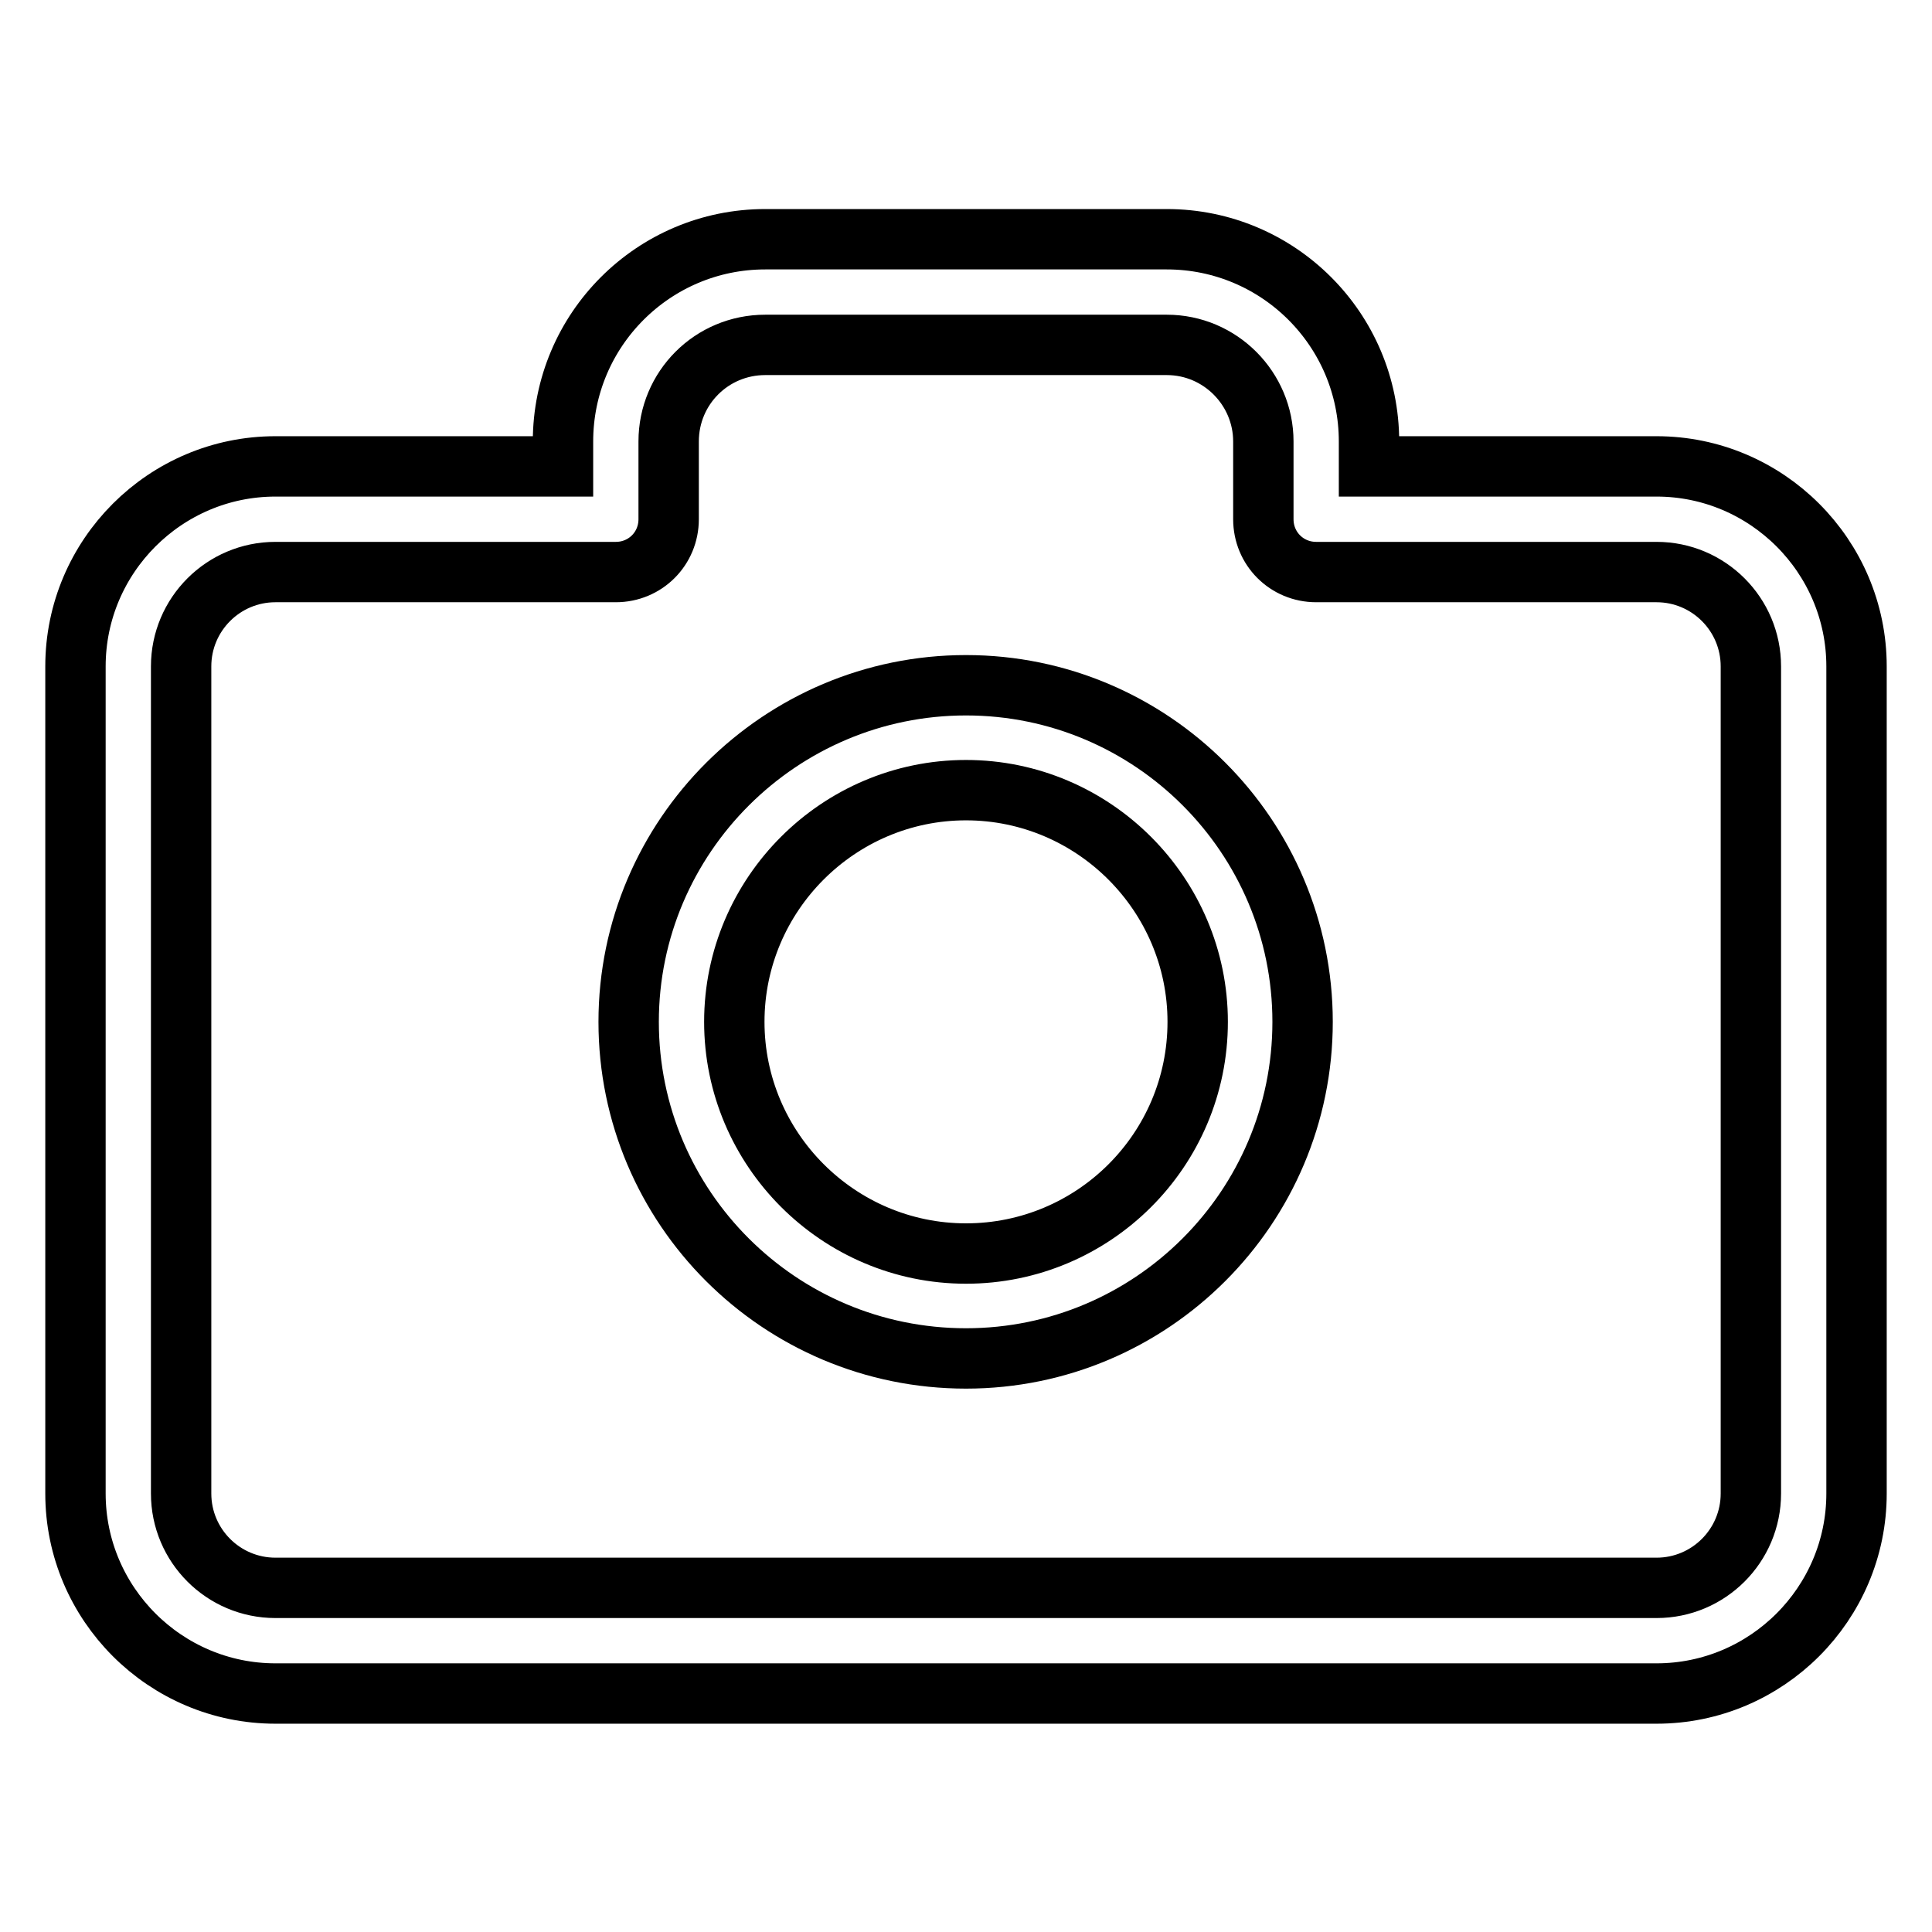
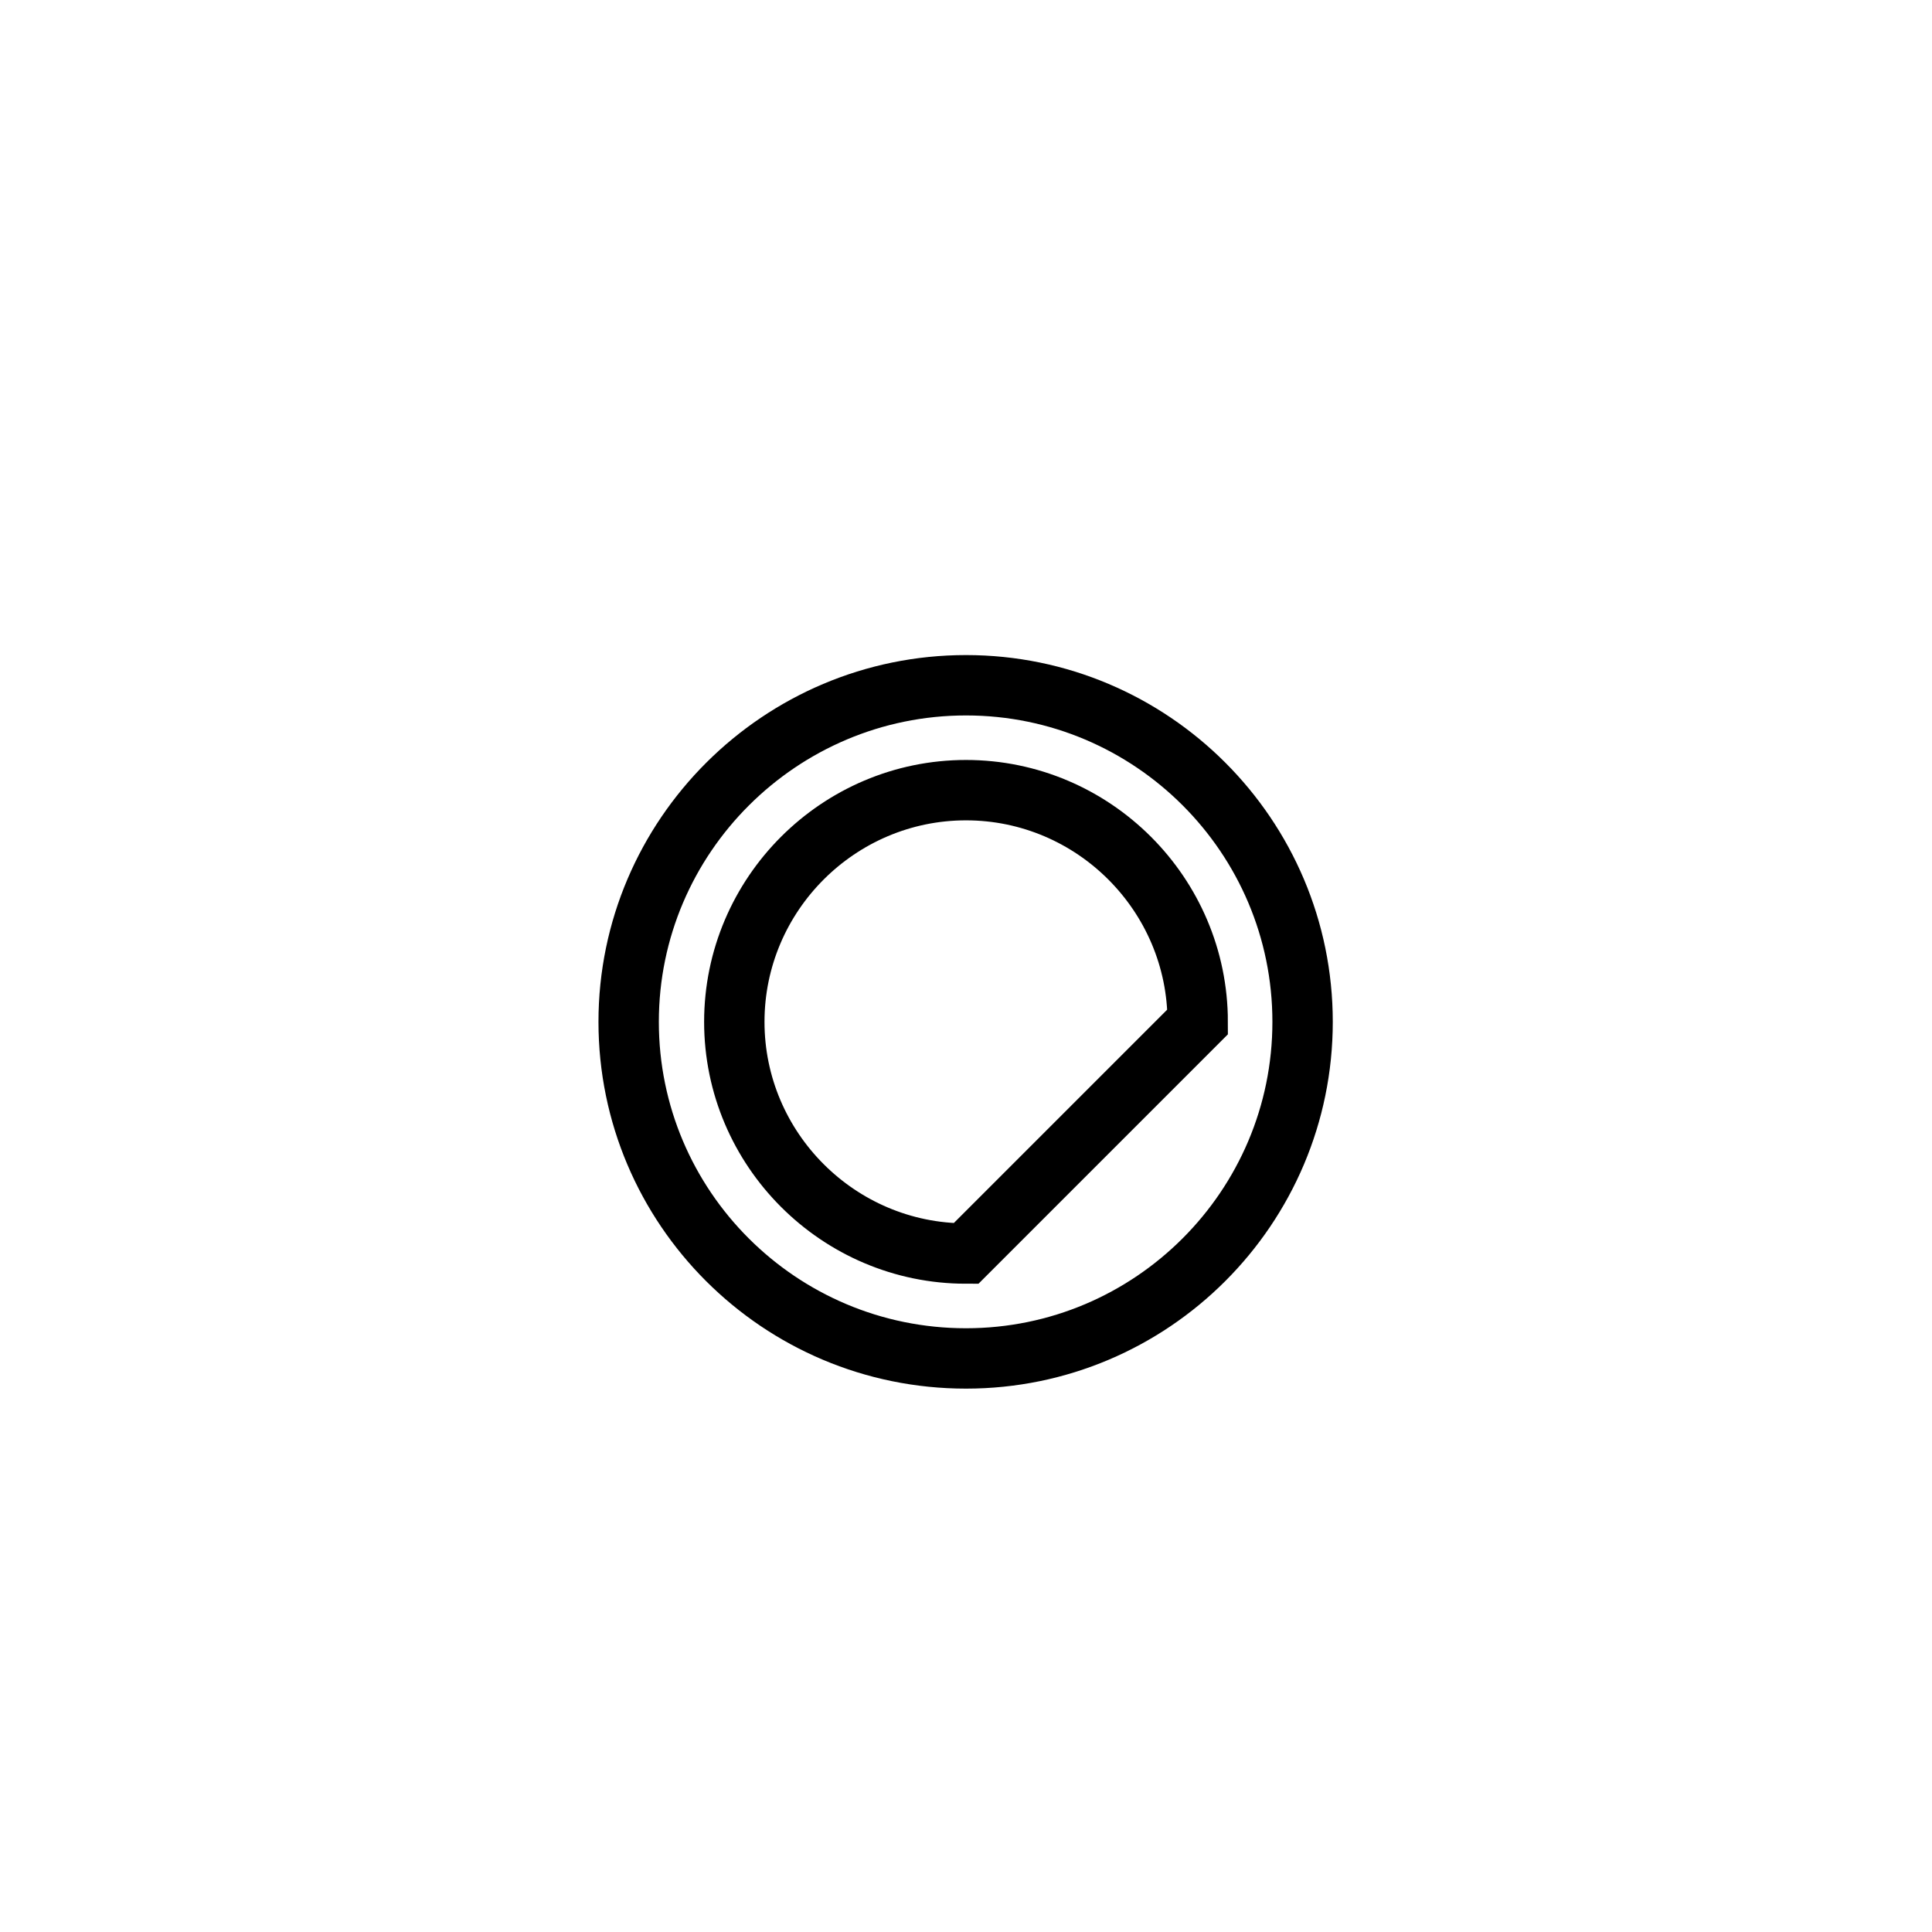
<svg xmlns="http://www.w3.org/2000/svg" version="1.1" x="0px" y="0px" viewBox="0 0 256 256" enable-background="new 0 0 256 256" xml:space="preserve">
  <g>
-     <path stroke-width="8" fill-opacity="0" stroke="#000000" d="M219.5,61.8h-38.1v-3.3c0-14.8-12-26.8-26.8-26.8h-53.2c-14.8,0-26.8,12-26.8,26.8v3.3H36.5 C21.9,61.8,10,73.7,10,88.3v109.6c0,14.6,11.9,26.5,26.5,26.5h183c14.6,0,26.5-11.9,26.5-26.5V88.3C246,73.7,234.1,61.8,219.5,61.8 z M232,197.9c0,6.9-5.6,12.5-12.5,12.5h-183c-6.9,0-12.5-5.6-12.5-12.5V88.3c0-6.9,5.6-12.5,12.5-12.5h45.1c3.9,0,7-3.1,7-7 c0,0,0,0,0,0V58.5c0-7.1,5.7-12.8,12.8-12.8h53.2c7.1,0,12.8,5.8,12.8,12.8v10.3c0,3.9,3.1,7,7,7c0,0,0,0,0,0h45.1 c6.9,0,12.5,5.6,12.5,12.5V197.9z" />
-     <path stroke-width="8" fill-opacity="0" stroke="#000000" d="M128,90.8c-24.6,0-44.7,20-44.7,44.6c0,24.6,20,44.6,44.7,44.6c24.6,0,44.6-20,44.6-44.6 C172.6,110.8,152.6,90.8,128,90.8z M128,166.1c-16.9,0-30.7-13.8-30.7-30.7c0-16.9,13.8-30.7,30.7-30.7s30.7,13.8,30.7,30.7 C158.7,152.4,144.9,166.1,128,166.1z" />
+     <path stroke-width="8" fill-opacity="0" stroke="#000000" d="M128,90.8c-24.6,0-44.7,20-44.7,44.6c0,24.6,20,44.6,44.7,44.6c24.6,0,44.6-20,44.6-44.6 C172.6,110.8,152.6,90.8,128,90.8z M128,166.1c-16.9,0-30.7-13.8-30.7-30.7c0-16.9,13.8-30.7,30.7-30.7s30.7,13.8,30.7,30.7 z" />
  </g>
</svg>